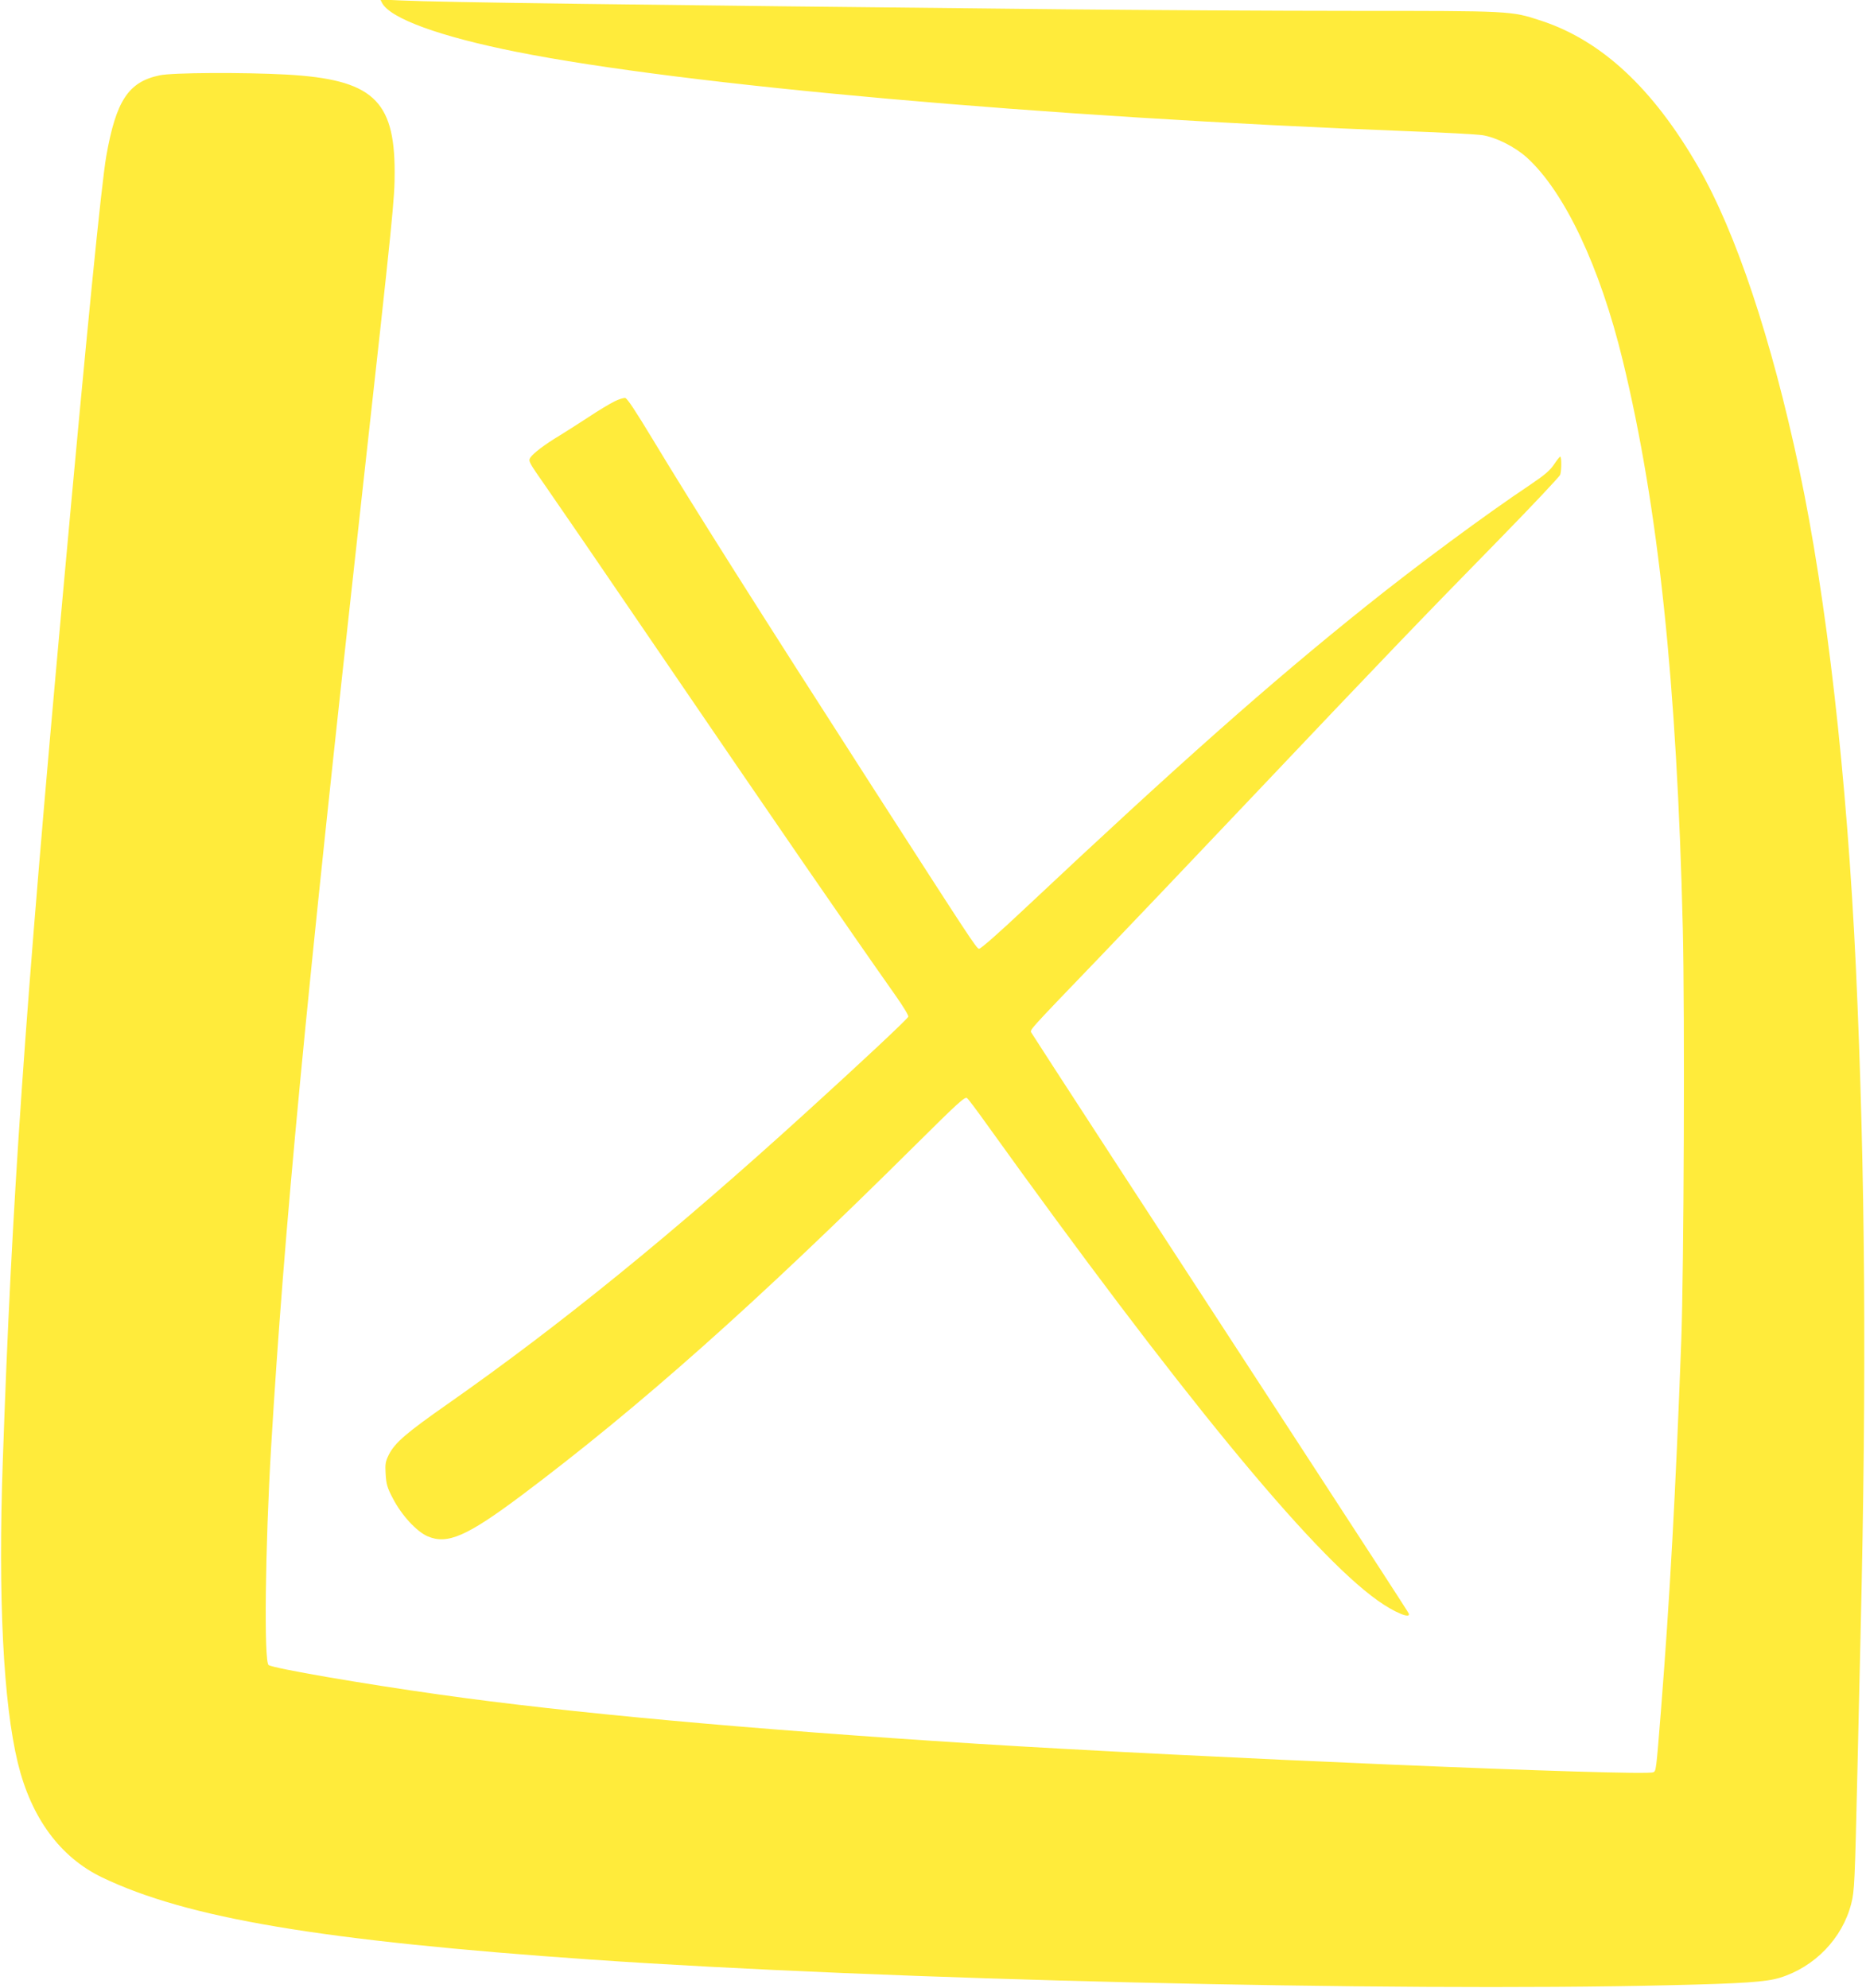
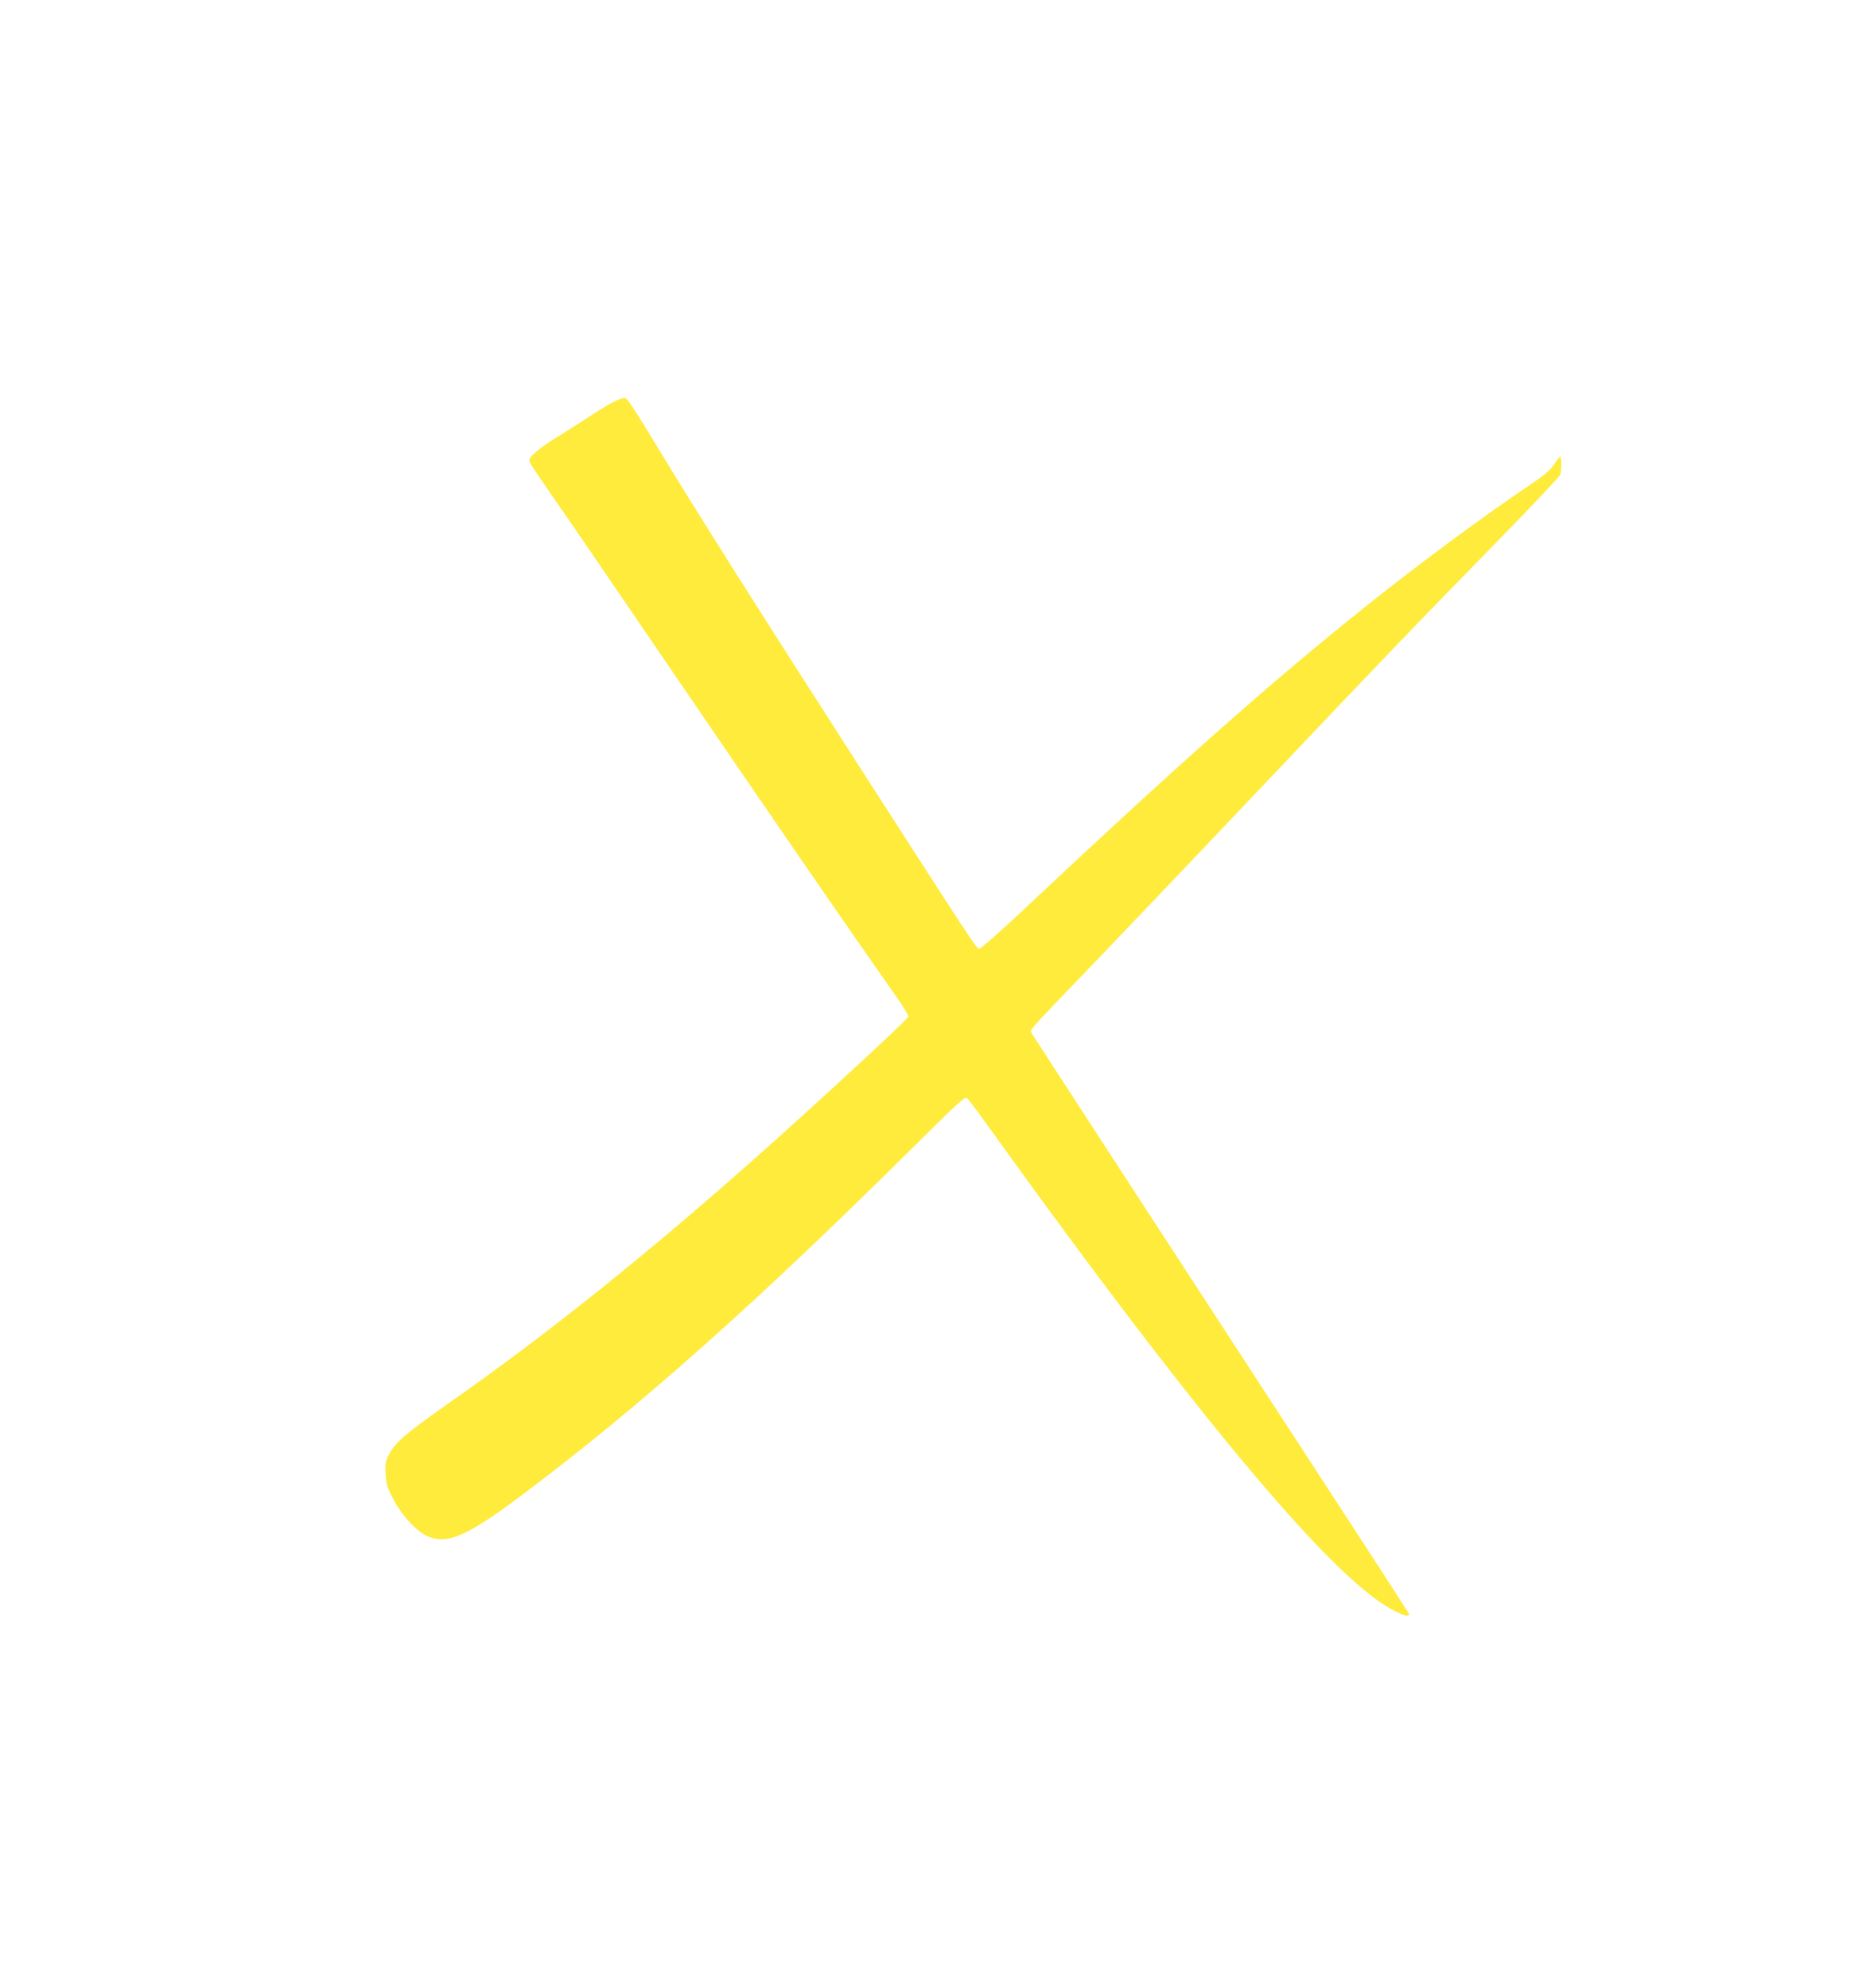
<svg xmlns="http://www.w3.org/2000/svg" version="1.0" width="1201pt" height="1280pt" viewBox="0 0 1201 1280" preserveAspectRatio="xMidYMid meet">
  <g transform="translate(0,1280) scale(0.1,-0.1)" fill="#ffeb3b" stroke="none">
-     <path d="M2459 12781 c54 -101 375 -217 866 -315 1080 -215 3375 -419 5745 -511 223 -8 434 -20 470 -25 87 -13 209 -74 287 -144 243 -221 471 -703 618 -1309 229 -945 348 -2072 386 -3657 13 -535 7 -2188 -10 -2650 -36 -975 -74 -1664 -131 -2385 -31 -388 -31 -385 -49 -394 -56 -27 -2965 96 -4361 184 -1460 93 -2625 199 -3450 316 -492 69 -1066 168 -1101 190 -31 18 -22 761 16 1404 85 1416 219 2821 580 6085 209 1885 215 1949 215 2124 0 464 -146 595 -696 626 -277 15 -735 13 -817 -5 -200 -42 -280 -162 -343 -520 -32 -185 -124 -1110 -279 -2817 -246 -2707 -330 -3922 -387 -5583 -31 -881 3 -1558 97 -1945 86 -353 272 -605 540 -735 549 -264 1413 -409 3150 -530 1881 -130 5145 -208 6940 -165 477 11 621 21 710 48 225 69 403 254 460 477 21 81 23 134 40 865 8 349 17 741 20 870 40 1672 30 2982 -30 4290 -57 1225 -188 2375 -365 3210 -179 841 -407 1524 -650 1946 -292 507 -624 815 -1015 942 -189 62 -188 62 -1199 62 -507 0 -1344 5 -1861 10 -2818 29 -4016 45 -4269 57 l-138 6 11 -22z" />
    <path d="M3955 10216 c-27 -13 -104 -59 -170 -103 -66 -43 -149 -96 -185 -118 -92 -55 -167 -112 -186 -140 -15 -23 -12 -28 99 -187 63 -90 381 -554 707 -1033 775 -1137 1232 -1801 1544 -2244 48 -68 85 -129 82 -136 -5 -15 -312 -302 -651 -610 -860 -783 -1590 -1376 -2315 -1884 -264 -185 -338 -248 -377 -325 -22 -44 -25 -60 -21 -125 4 -65 10 -88 47 -158 56 -108 152 -212 223 -243 127 -55 253 0 603 262 762 572 1513 1240 2542 2262 268 266 314 308 327 297 9 -7 66 -83 128 -170 1233 -1718 2087 -2759 2513 -3063 107 -77 217 -123 202 -85 -2 7 -276 429 -607 937 -908 1393 -1807 2776 -1820 2799 -12 23 -43 -11 449 501 130 135 562 589 961 1010 869 917 1085 1142 1595 1663 215 220 393 409 397 421 9 30 9 116 0 116 -4 0 -22 -23 -40 -50 -26 -39 -60 -68 -155 -132 -287 -192 -724 -515 -1057 -782 -622 -498 -1209 -1019 -2189 -1940 -168 -158 -290 -266 -300 -264 -17 3 -59 68 -680 1033 -742 1154 -1161 1817 -1422 2250 -107 177 -162 261 -175 263 -11 1 -41 -8 -69 -22z" />
  </g>
</svg>